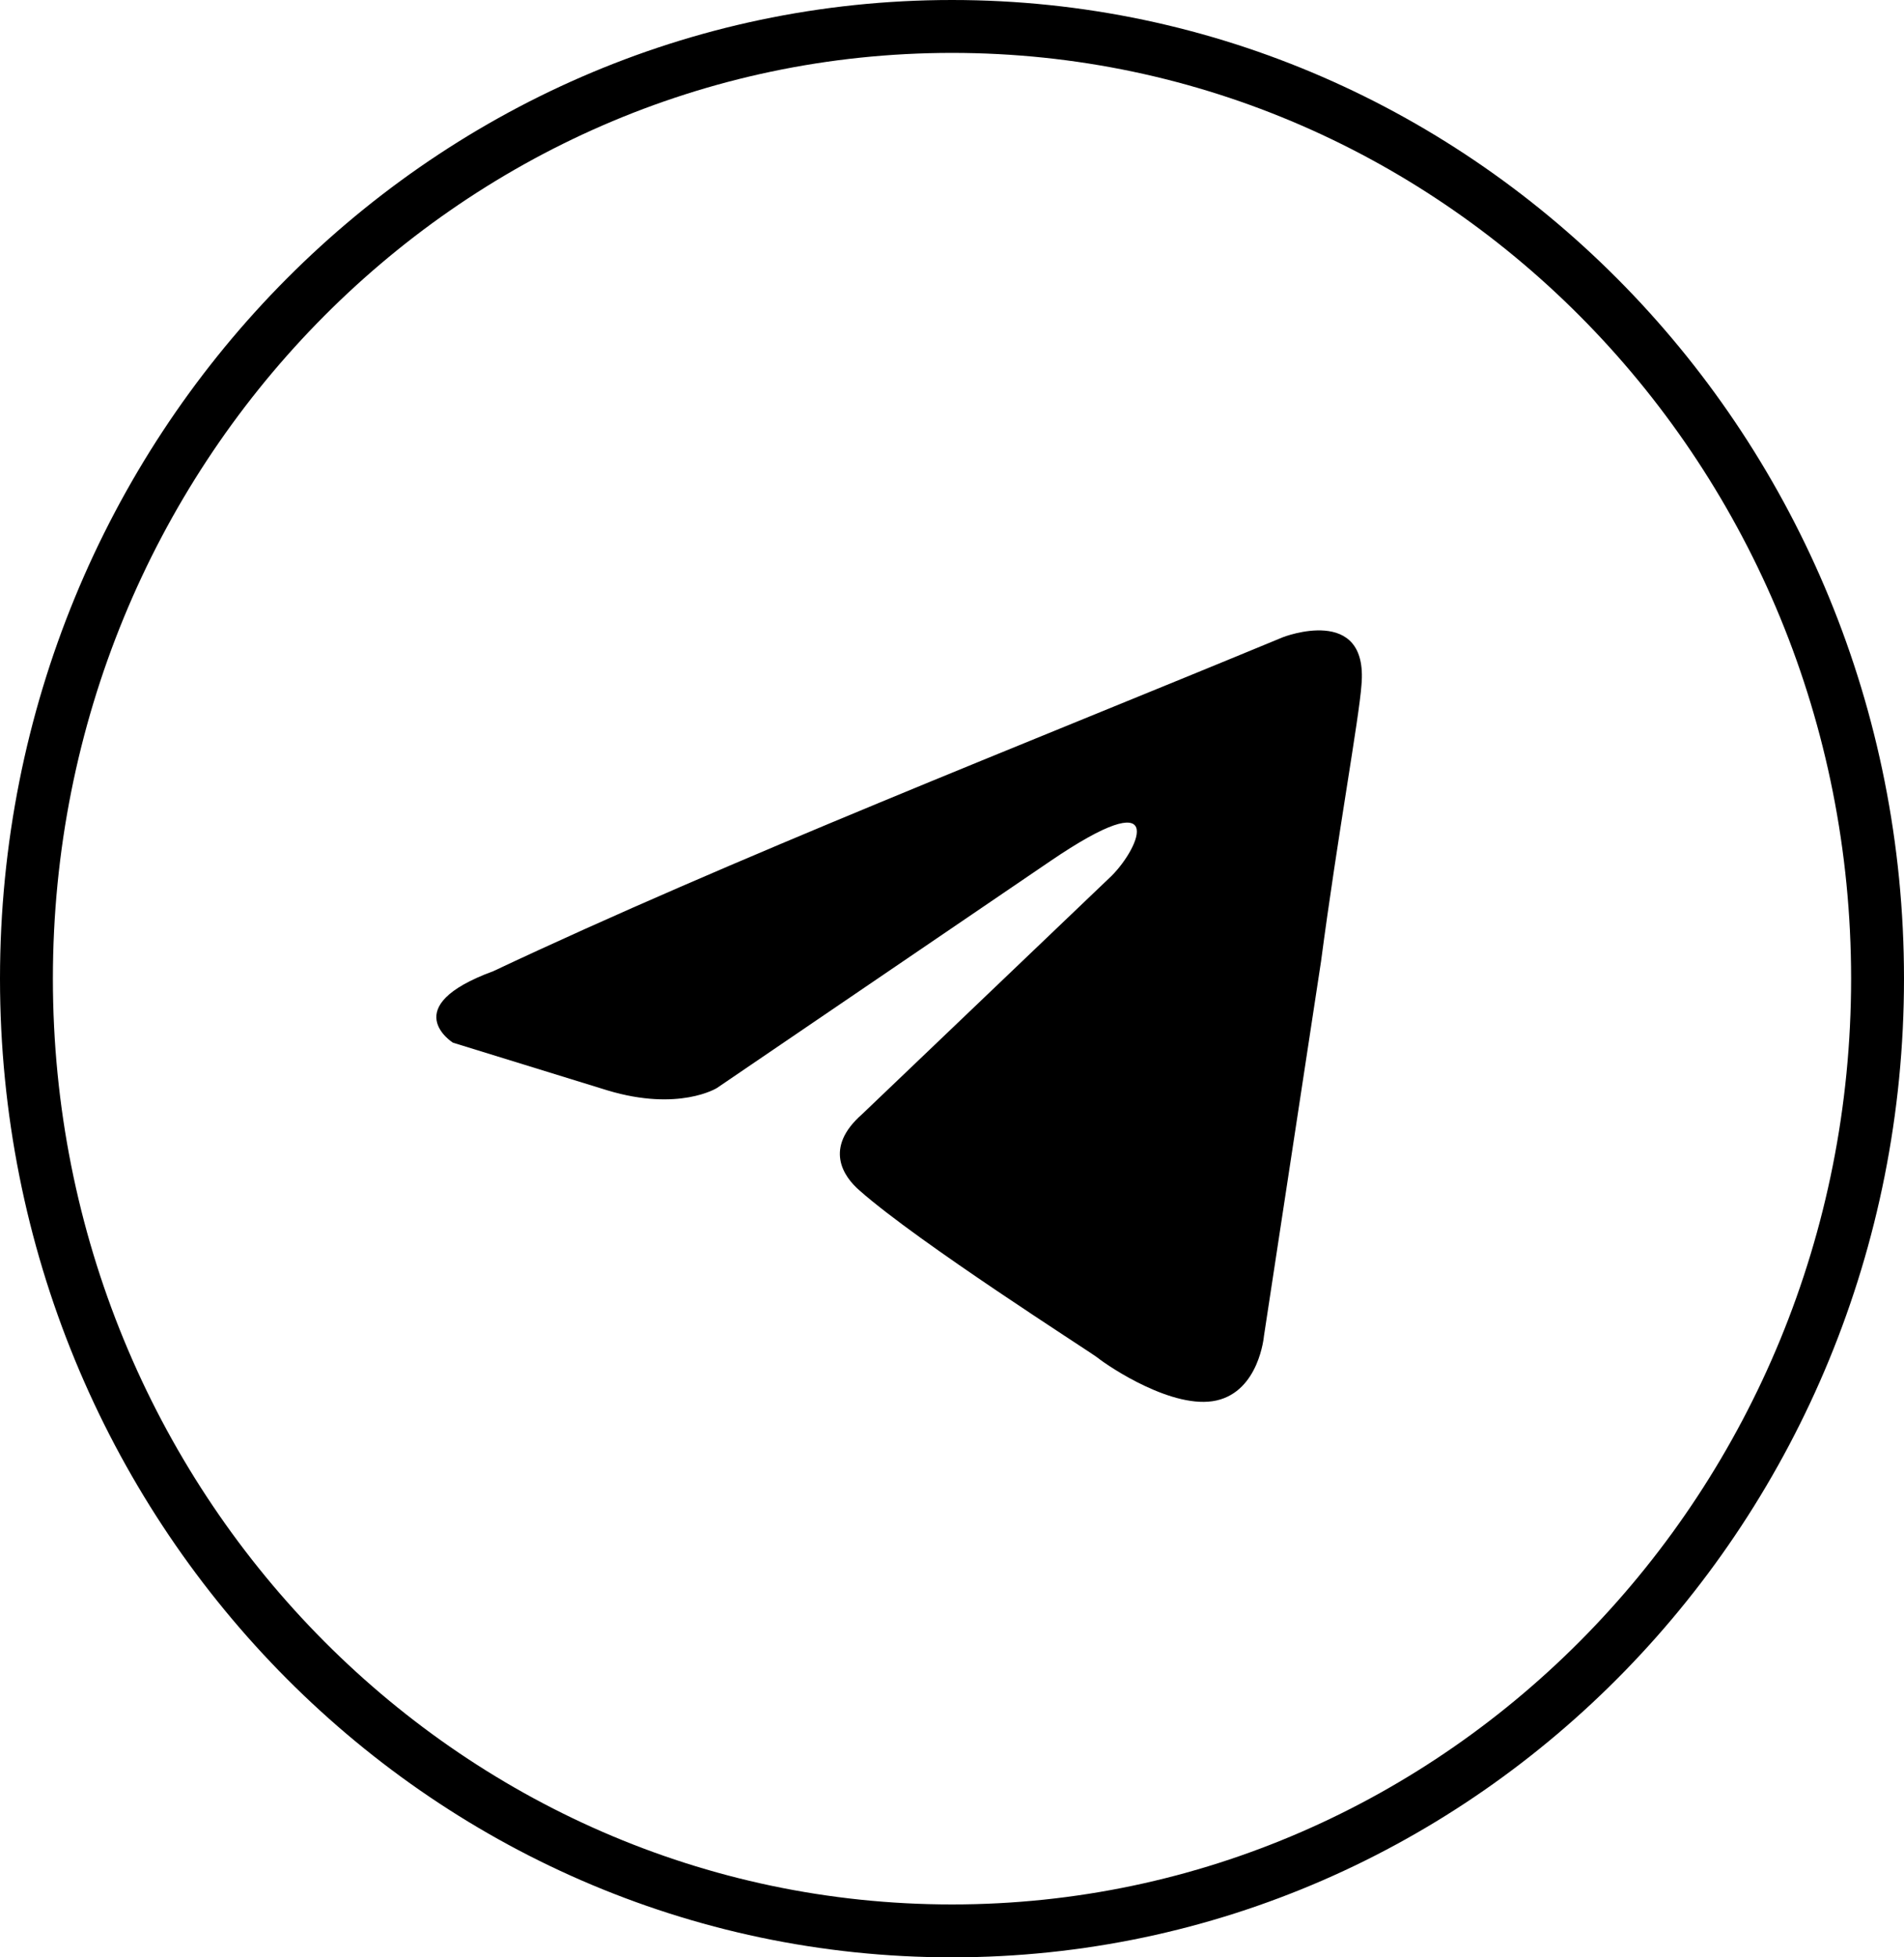
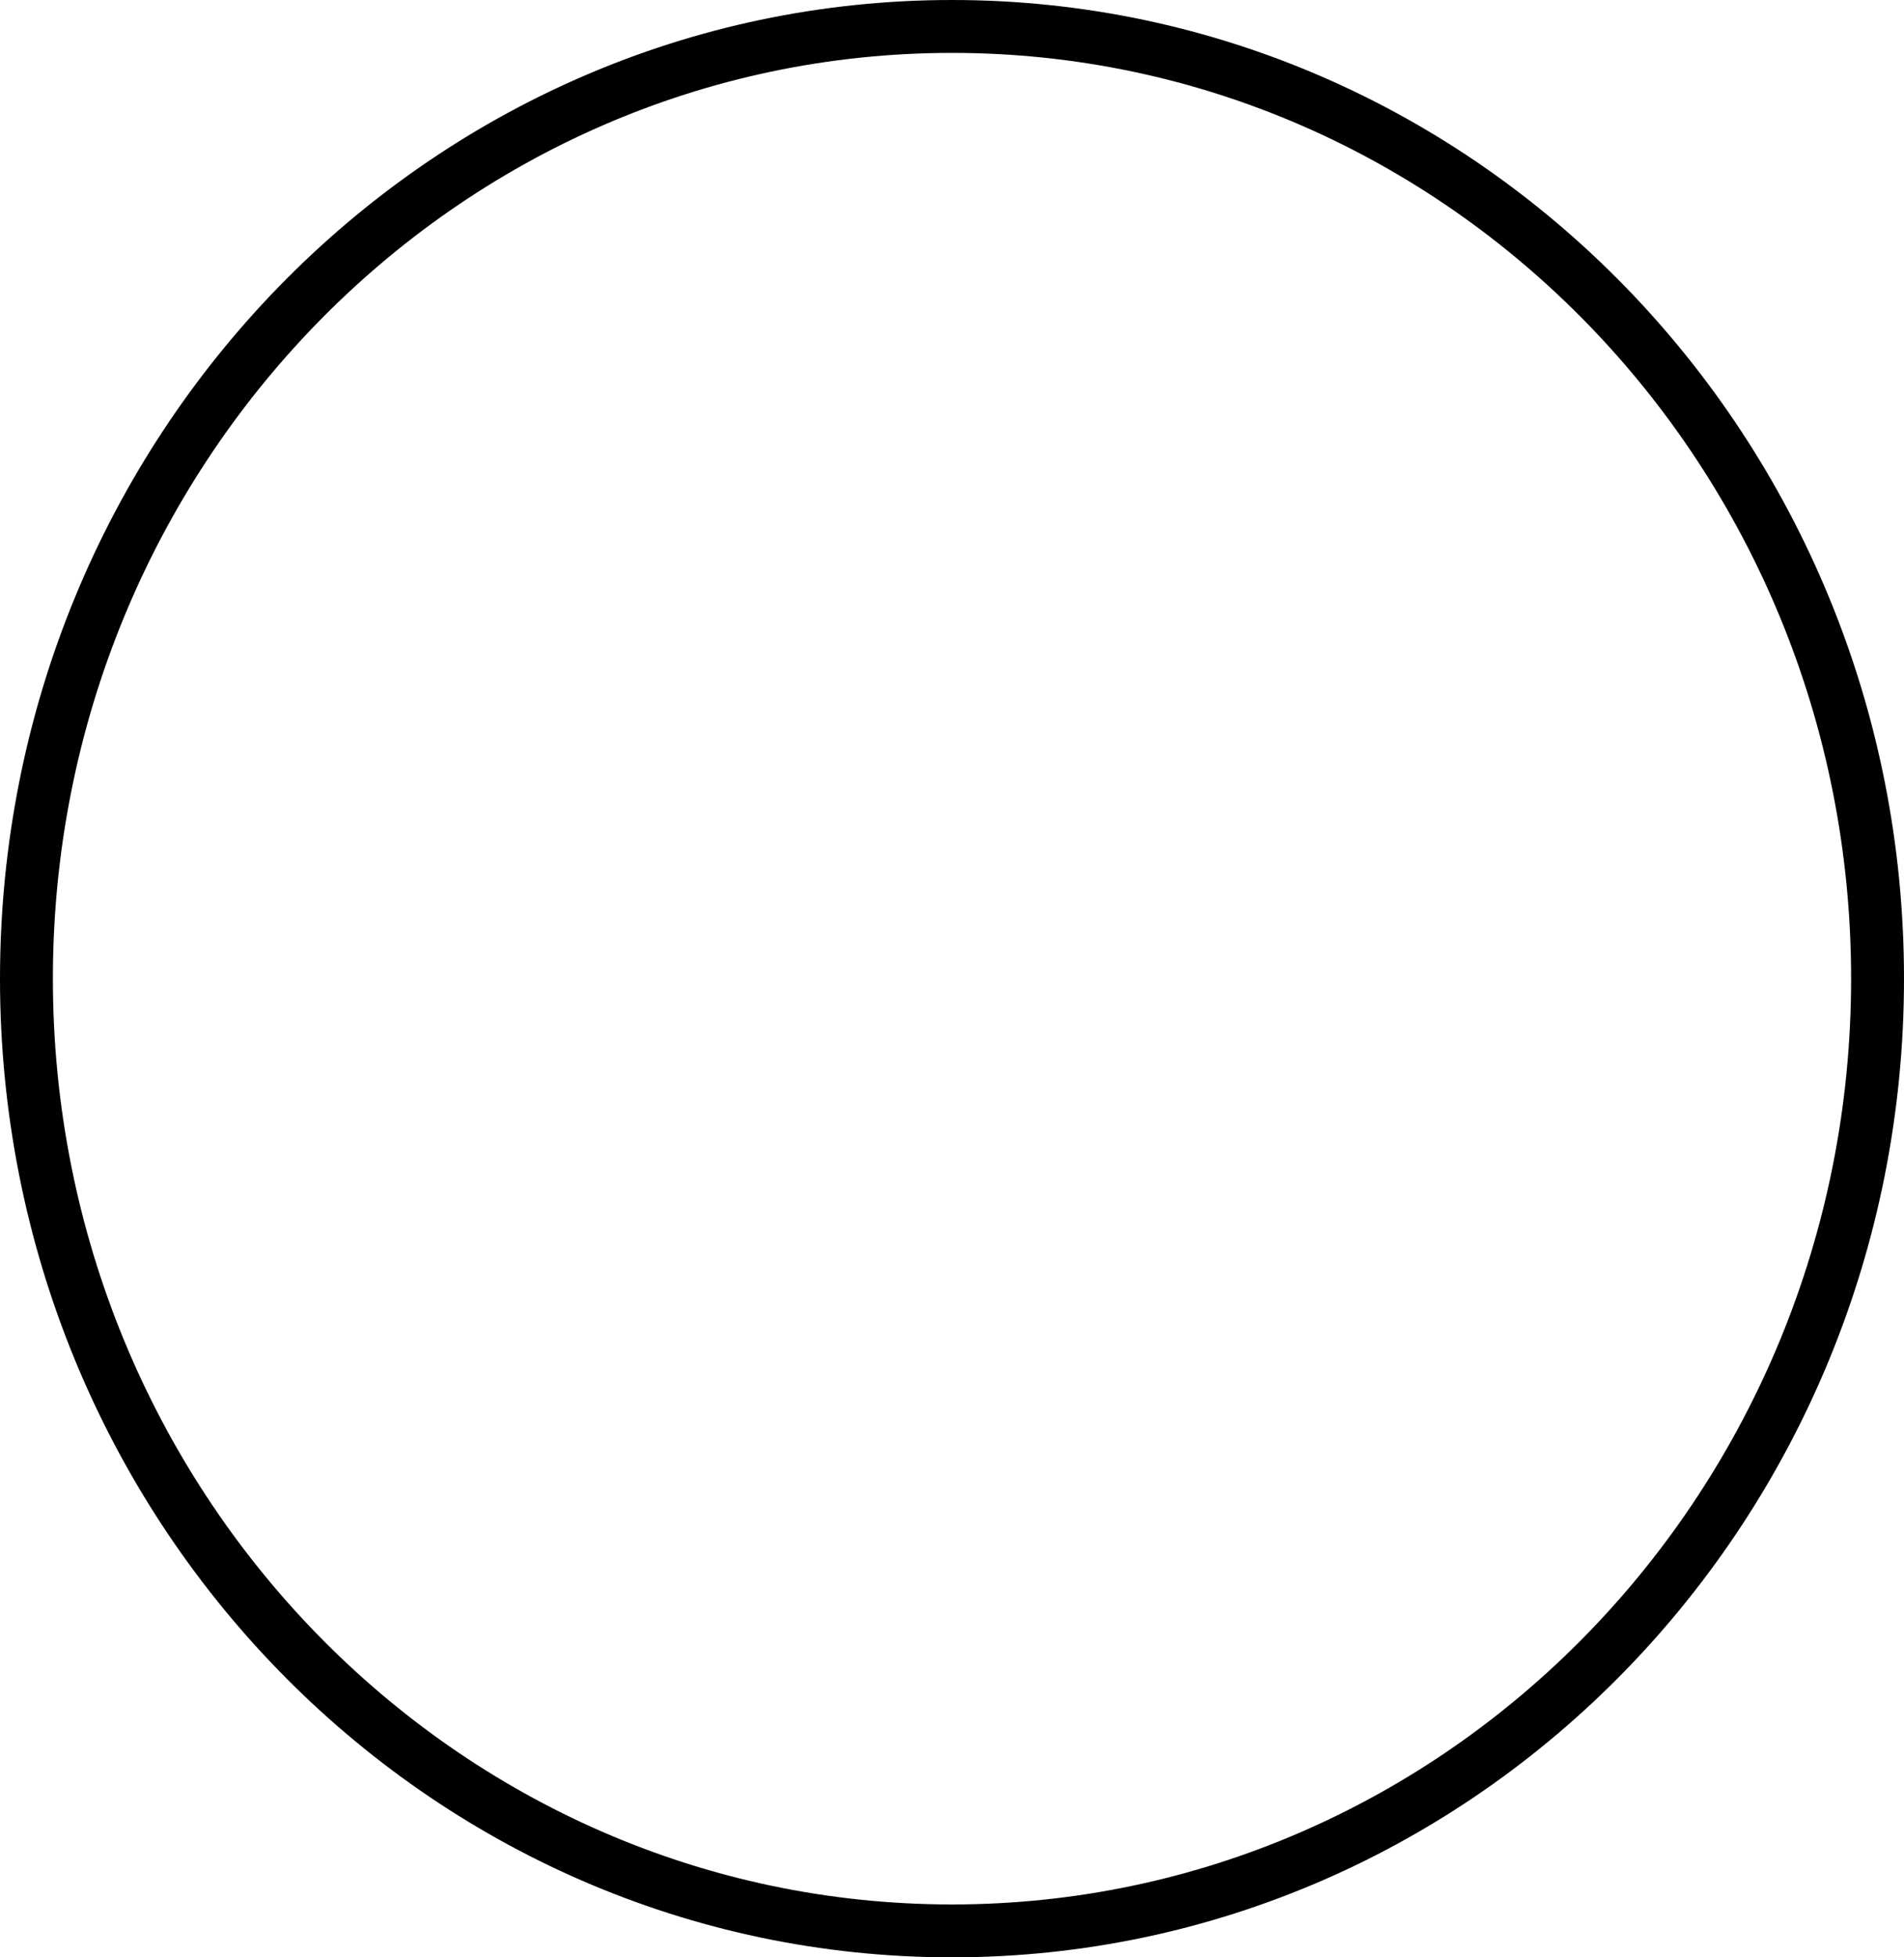
<svg xmlns="http://www.w3.org/2000/svg" width="36" height="37" viewBox="0 0 36 37" fill="none">
  <path d="M35.5 18.5C35.5 28.454 27.652 36.5 18 36.5C8.348 36.5 0.5 28.454 0.5 18.5C0.5 8.546 8.348 0.5 18 0.5C27.652 0.5 35.5 8.546 35.5 18.5Z" stroke="black" />
-   <path d="M24.258 12.045C24.258 12.045 25.877 11.414 25.742 12.947C25.697 13.578 25.293 15.788 24.977 18.177L23.898 25.257C23.898 25.257 23.808 26.294 22.999 26.474C22.19 26.654 20.975 25.843 20.75 25.663C20.57 25.527 17.378 23.498 16.254 22.506C15.939 22.235 15.579 21.695 16.299 21.063L21.02 16.554C21.56 16.012 22.1 14.75 19.851 16.283L13.555 20.567C13.555 20.567 12.836 21.018 11.487 20.612L8.564 19.71C8.564 19.71 7.485 19.034 9.328 18.358C13.825 16.238 19.357 14.074 24.258 12.045" fill="black" />
</svg>